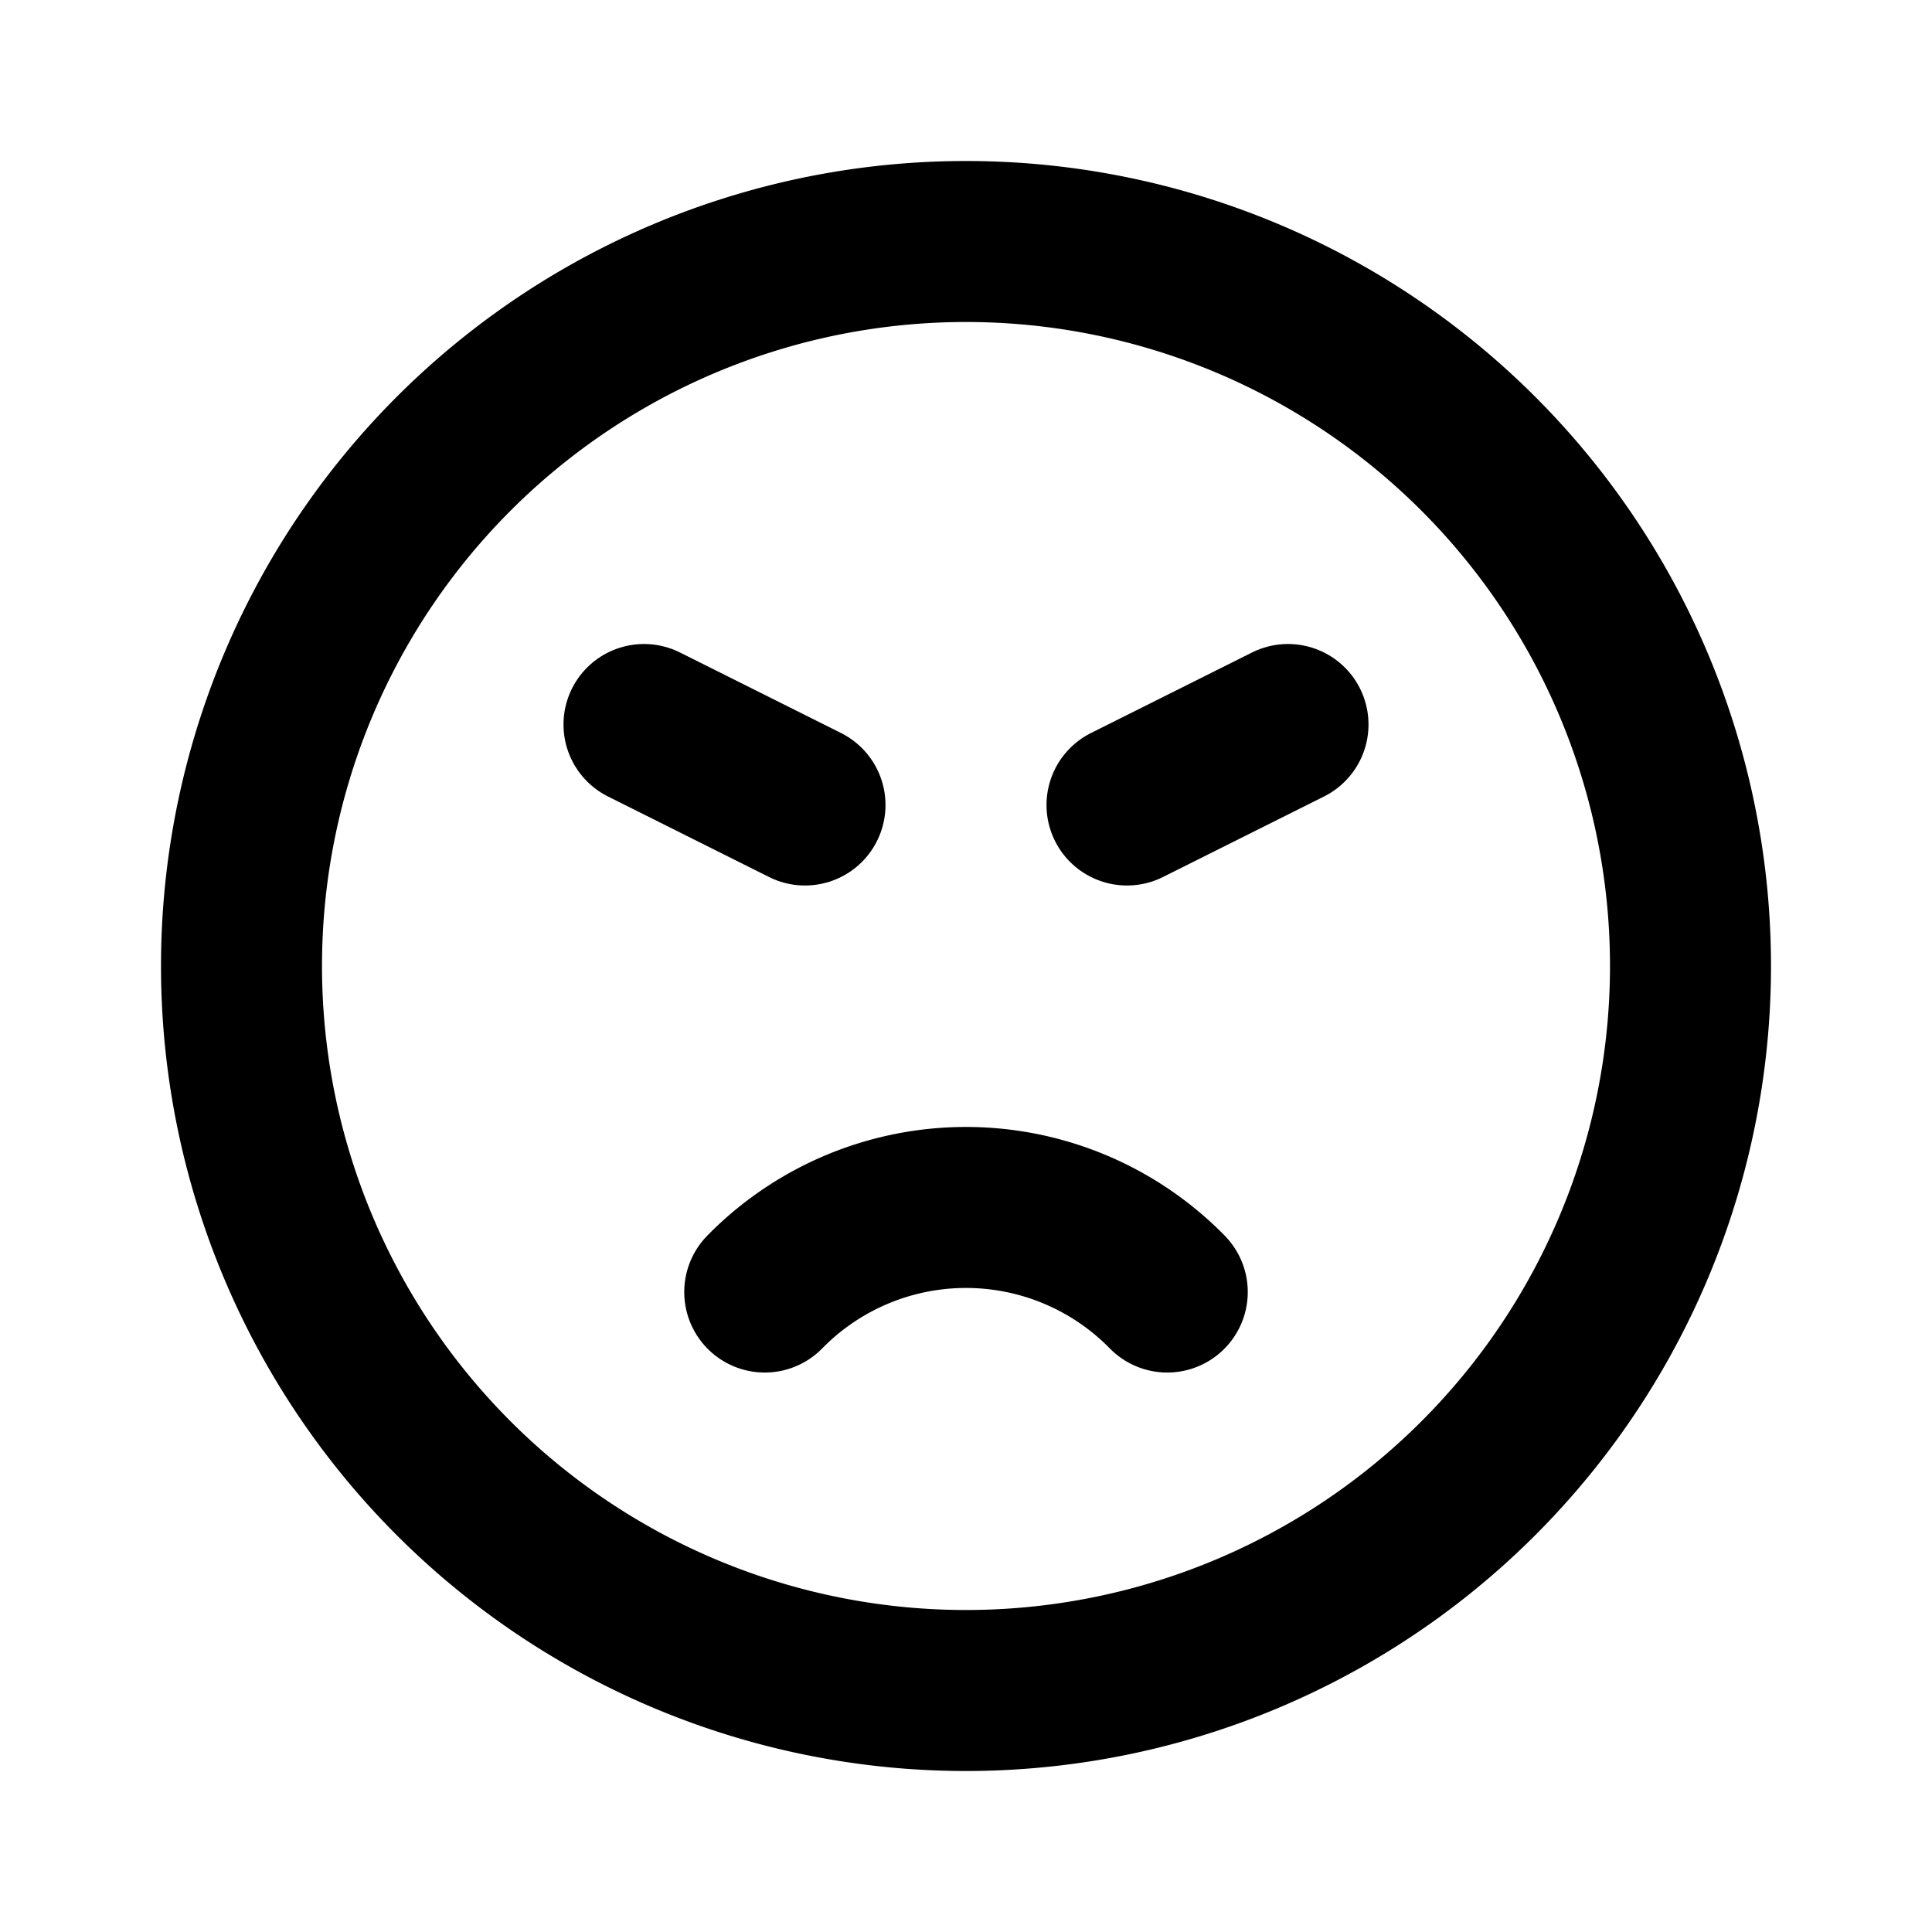
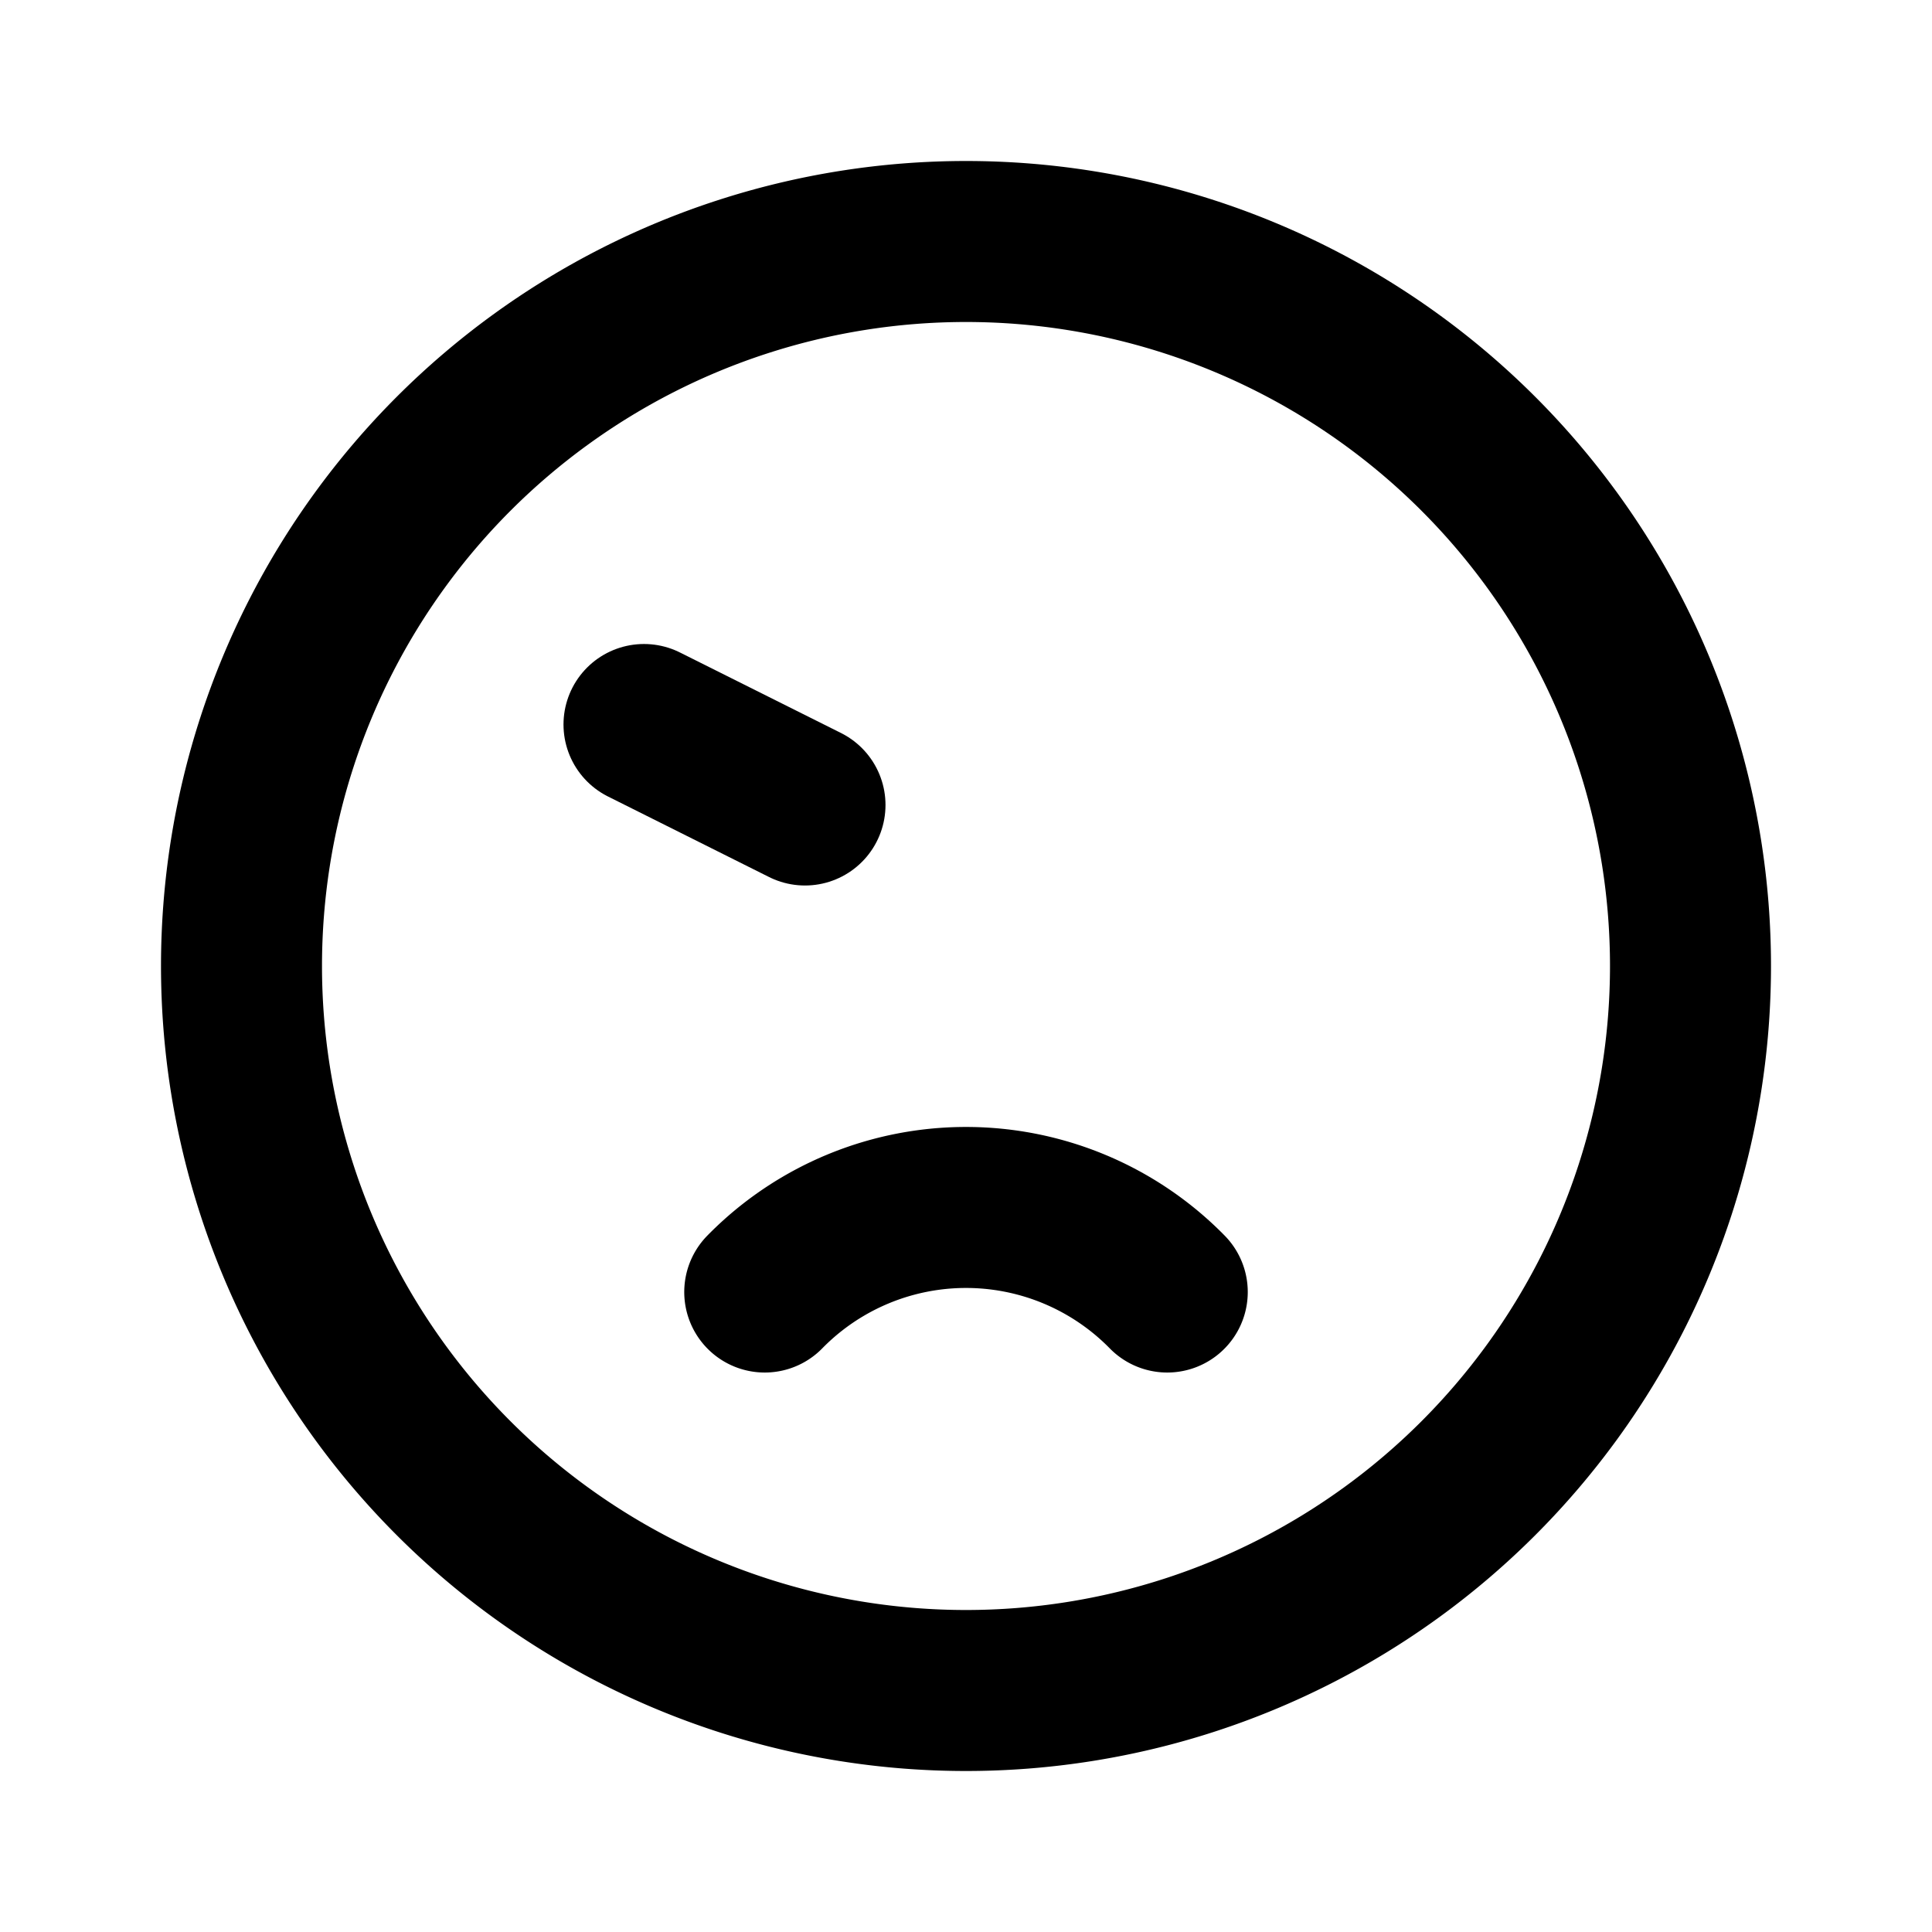
<svg xmlns="http://www.w3.org/2000/svg" width="24" height="24" viewBox="0 0 24 24" fill="none" stroke="currentColor" stroke-width="2" stroke-linecap="round" stroke-linejoin="round">
  <path d="M12 21a9 9 0 1 1 0 -18a9 9 0 0 1 0 18" />
  <path d="M8 9l2 1" />
-   <path d="M16 9l-2 1" />
  <path d="M14.5 16.05a3.5 3.5 0 0 0 -5 0" />
</svg>